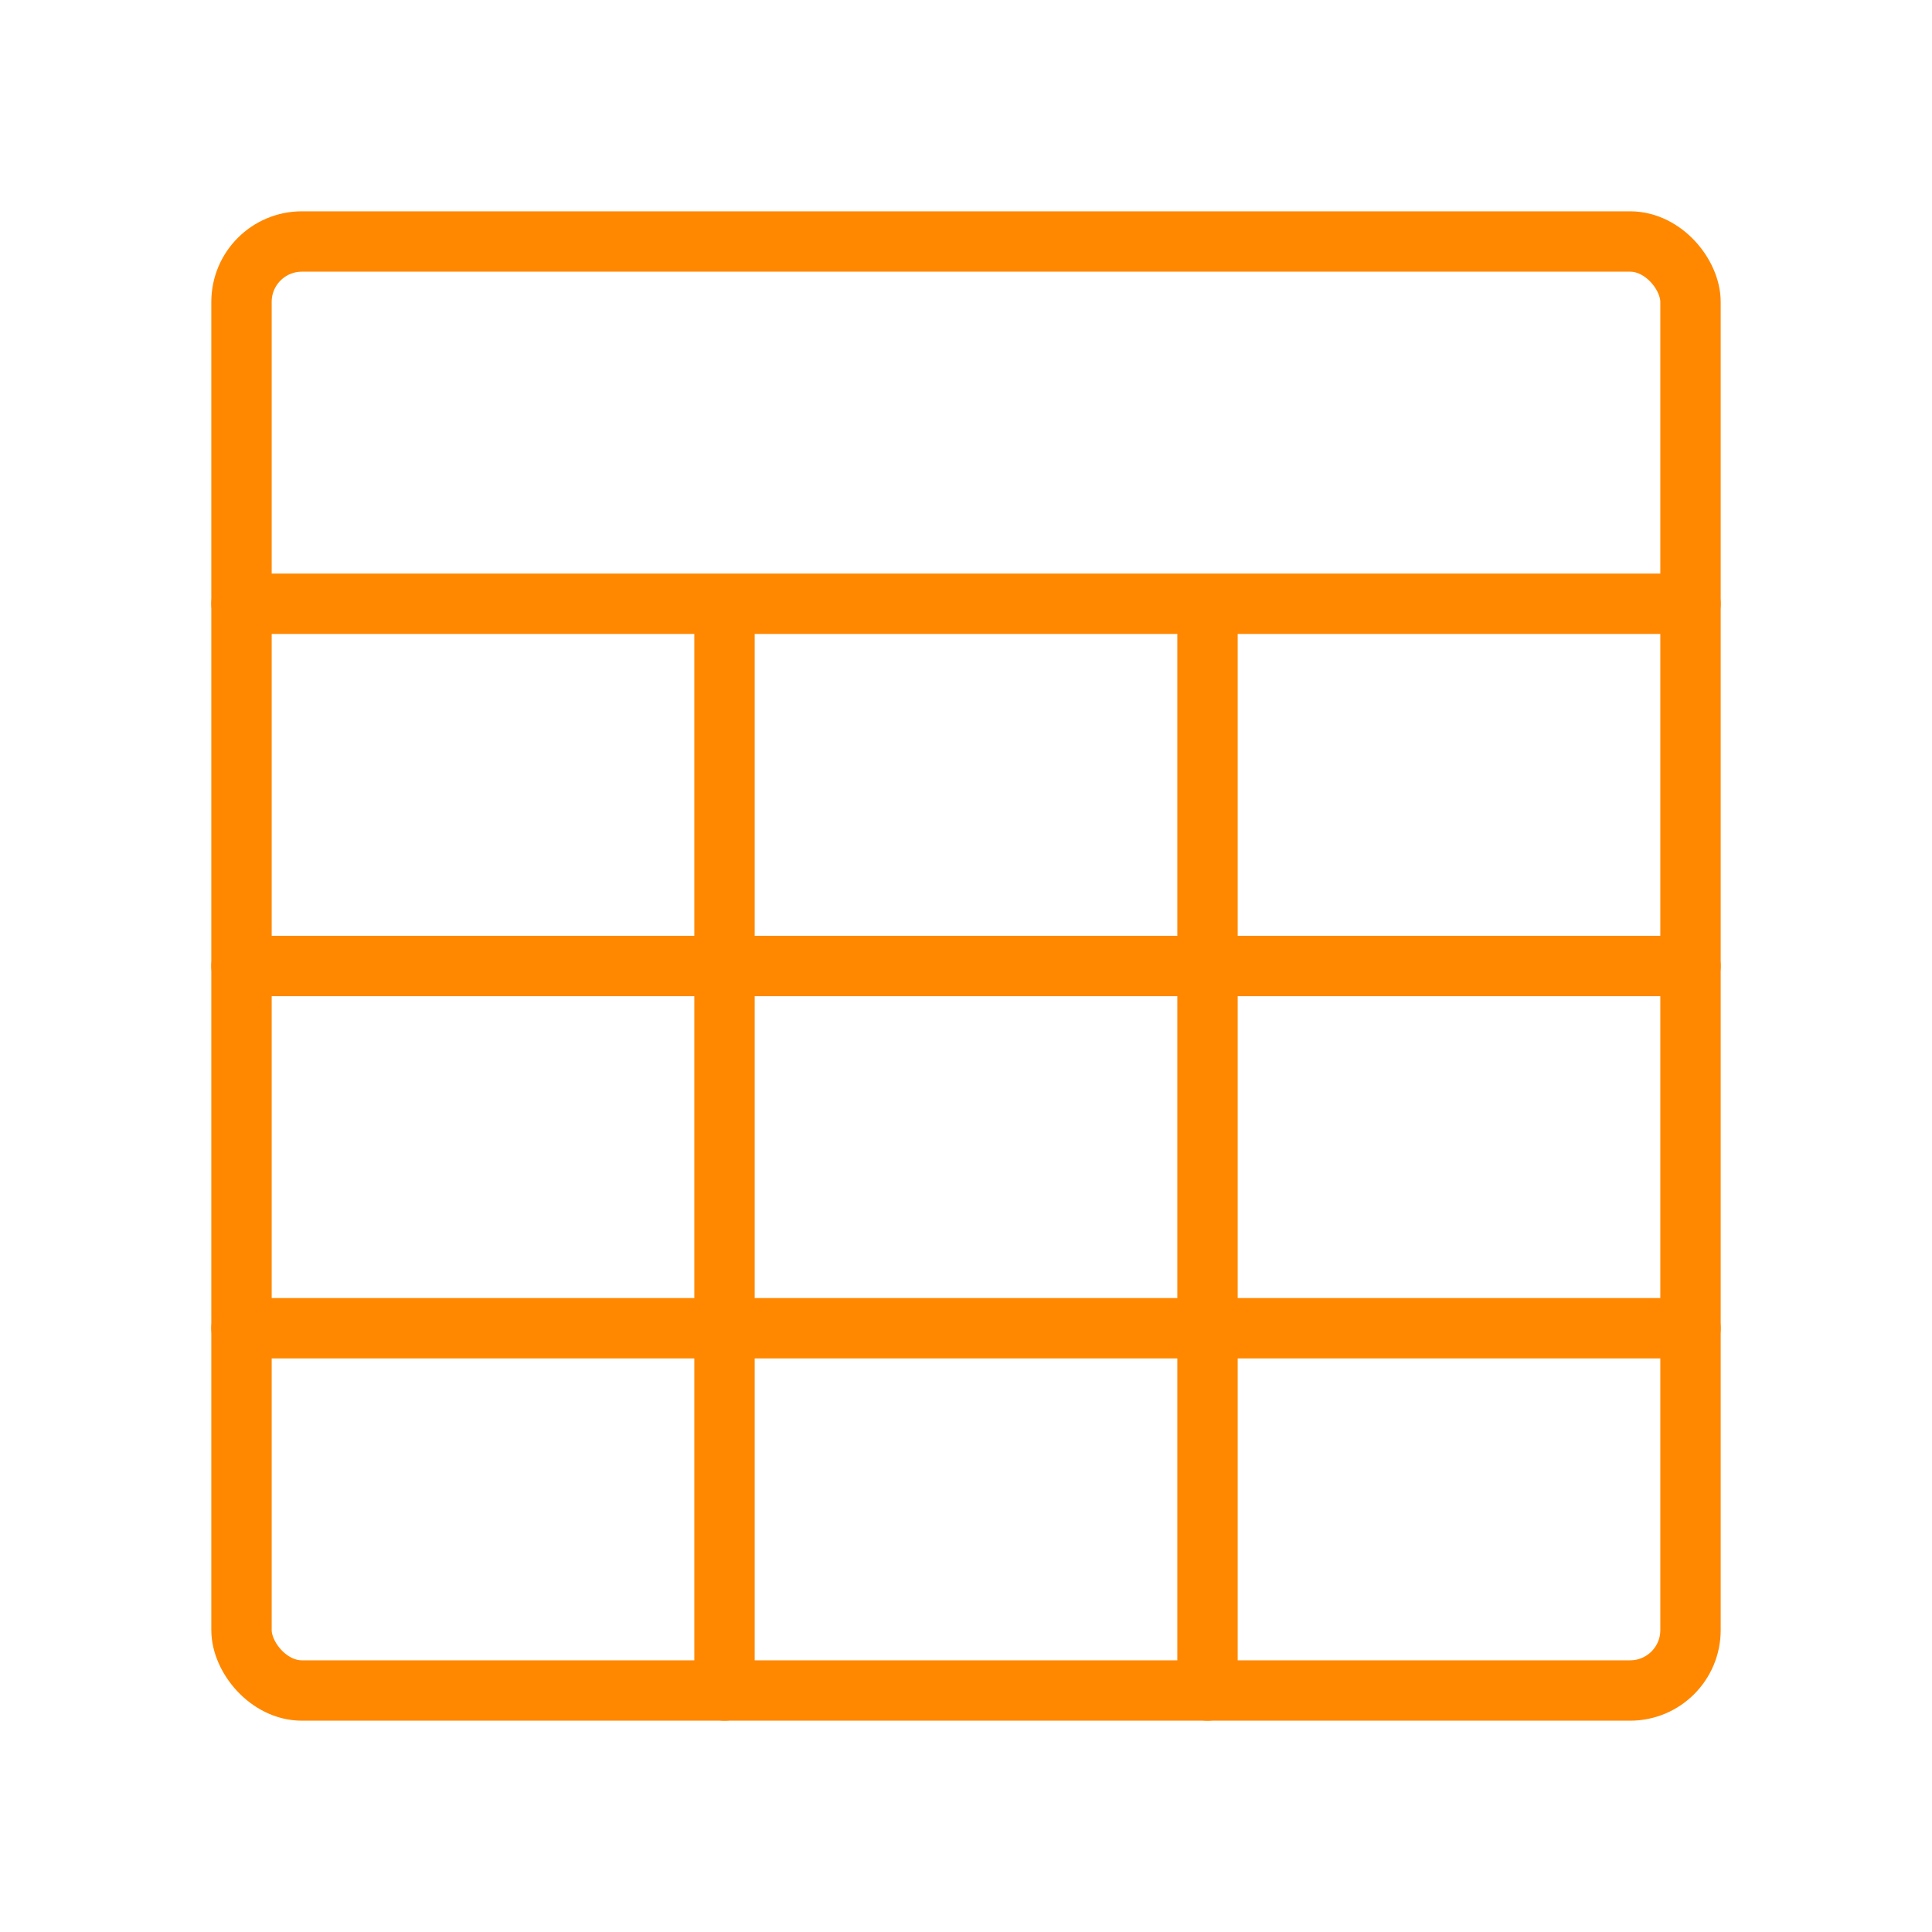
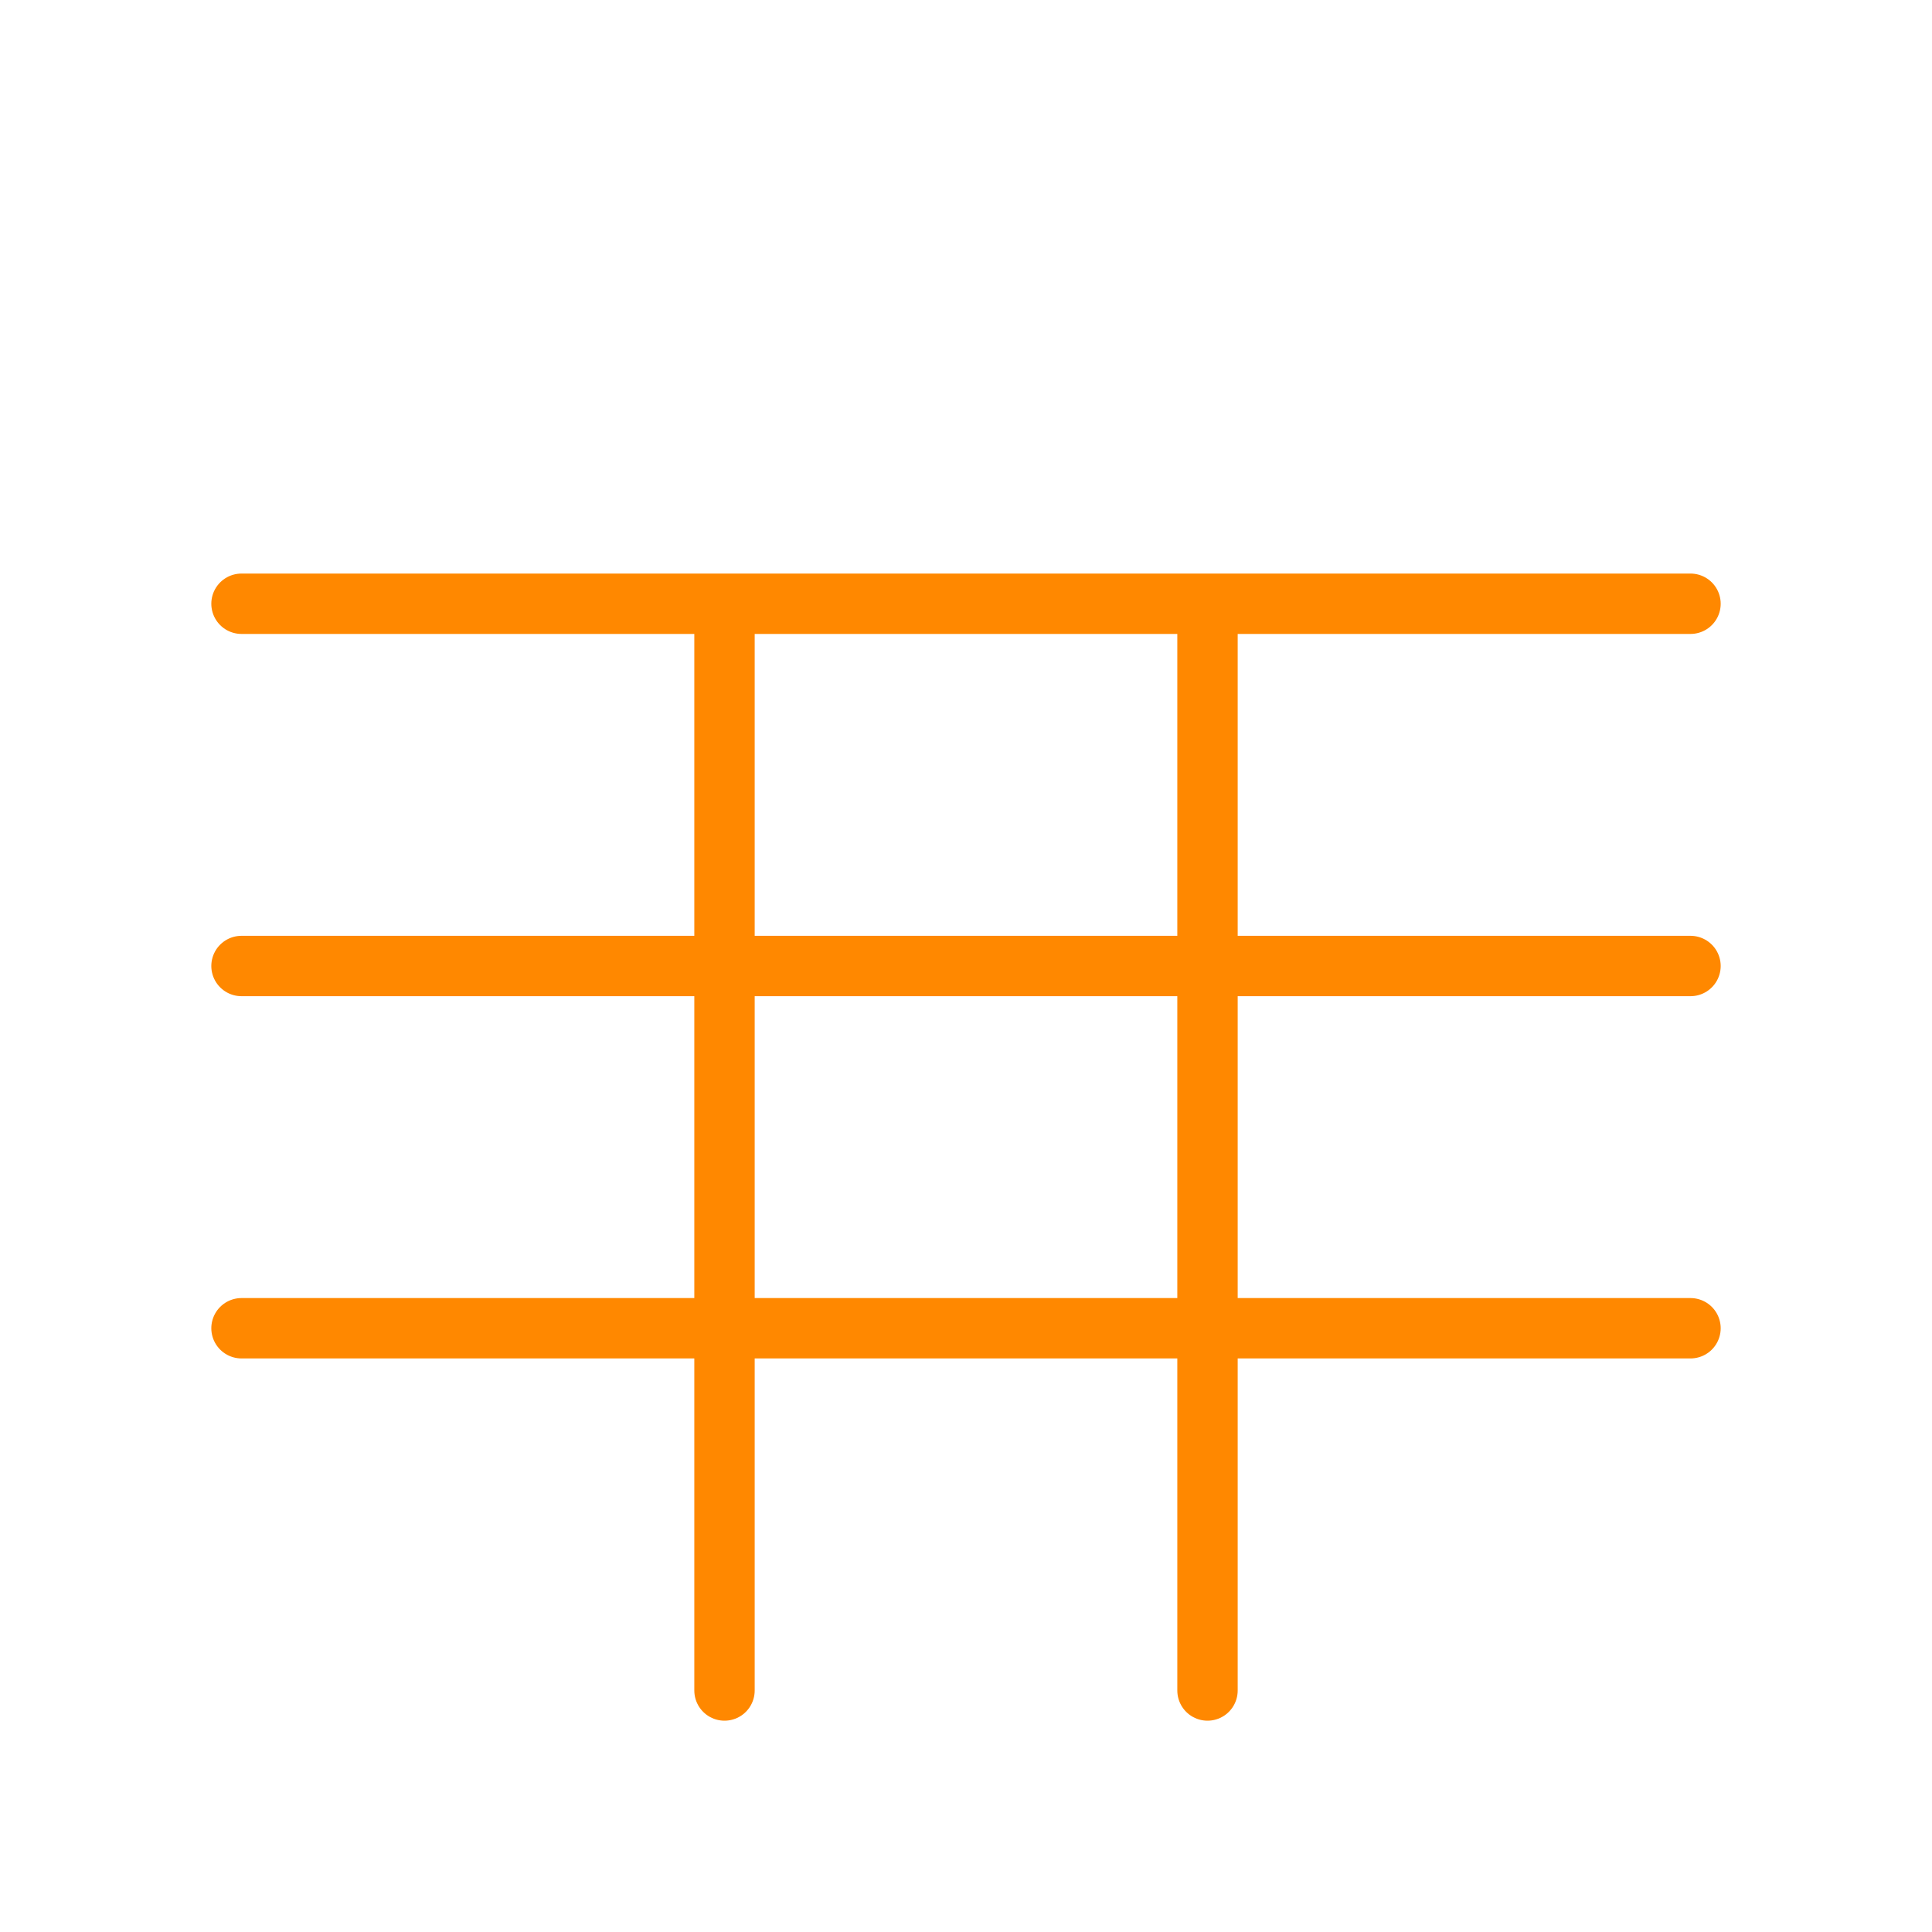
<svg xmlns="http://www.w3.org/2000/svg" viewBox="0 0 64 64" fill="none">
  <defs>
    <filter id="neon-glow" x="-50%" y="-50%" width="200%" height="200%">
      <feGaussianBlur in="SourceGraphic" stdDeviation="3" result="blur" />
      <feMerge>
        <feMergeNode in="blur" />
        <feMergeNode in="SourceGraphic" />
      </feMerge>
    </filter>
  </defs>
-   <rect x="8" y="8" width="48" height="48" rx="2" stroke="#ff8800" stroke-width="2" filter="url(#neon-glow)" />
  <path d="M8 20H56M8 32H56M8 44H56M24 20V56M40 20V56" stroke="#ff8800" stroke-width="2" stroke-linecap="round" filter="url(#neon-glow)" />
</svg>